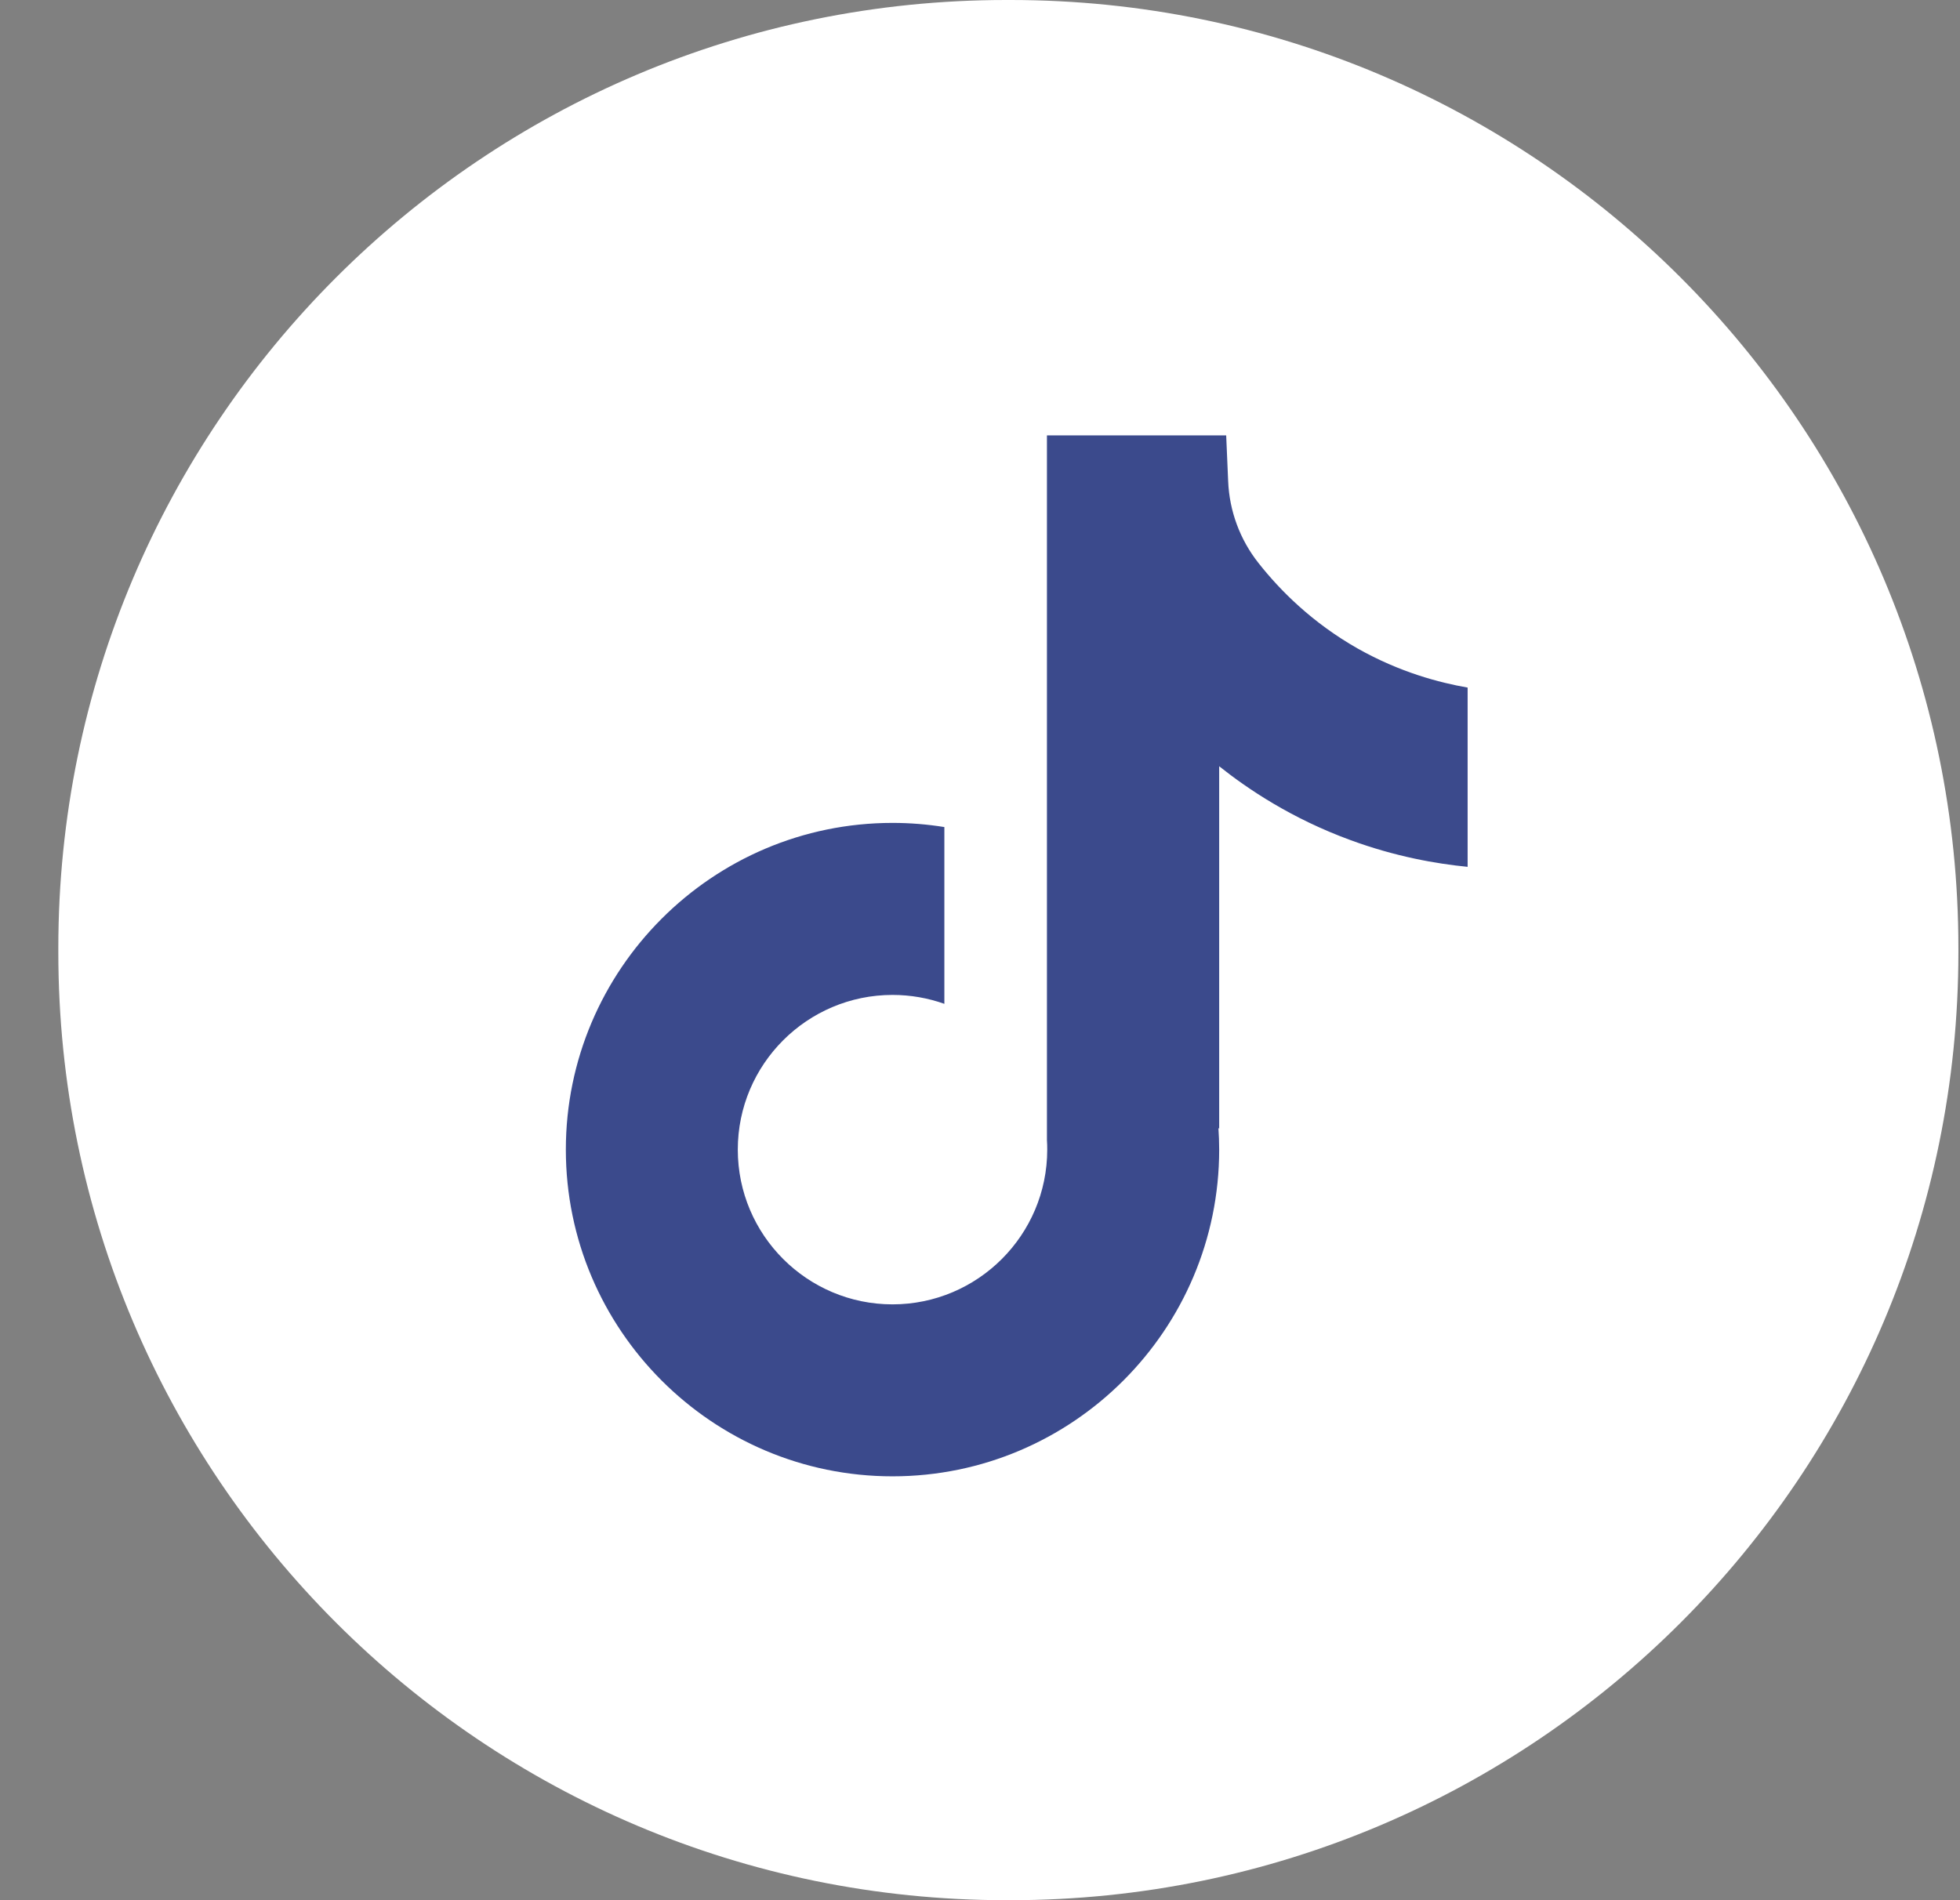
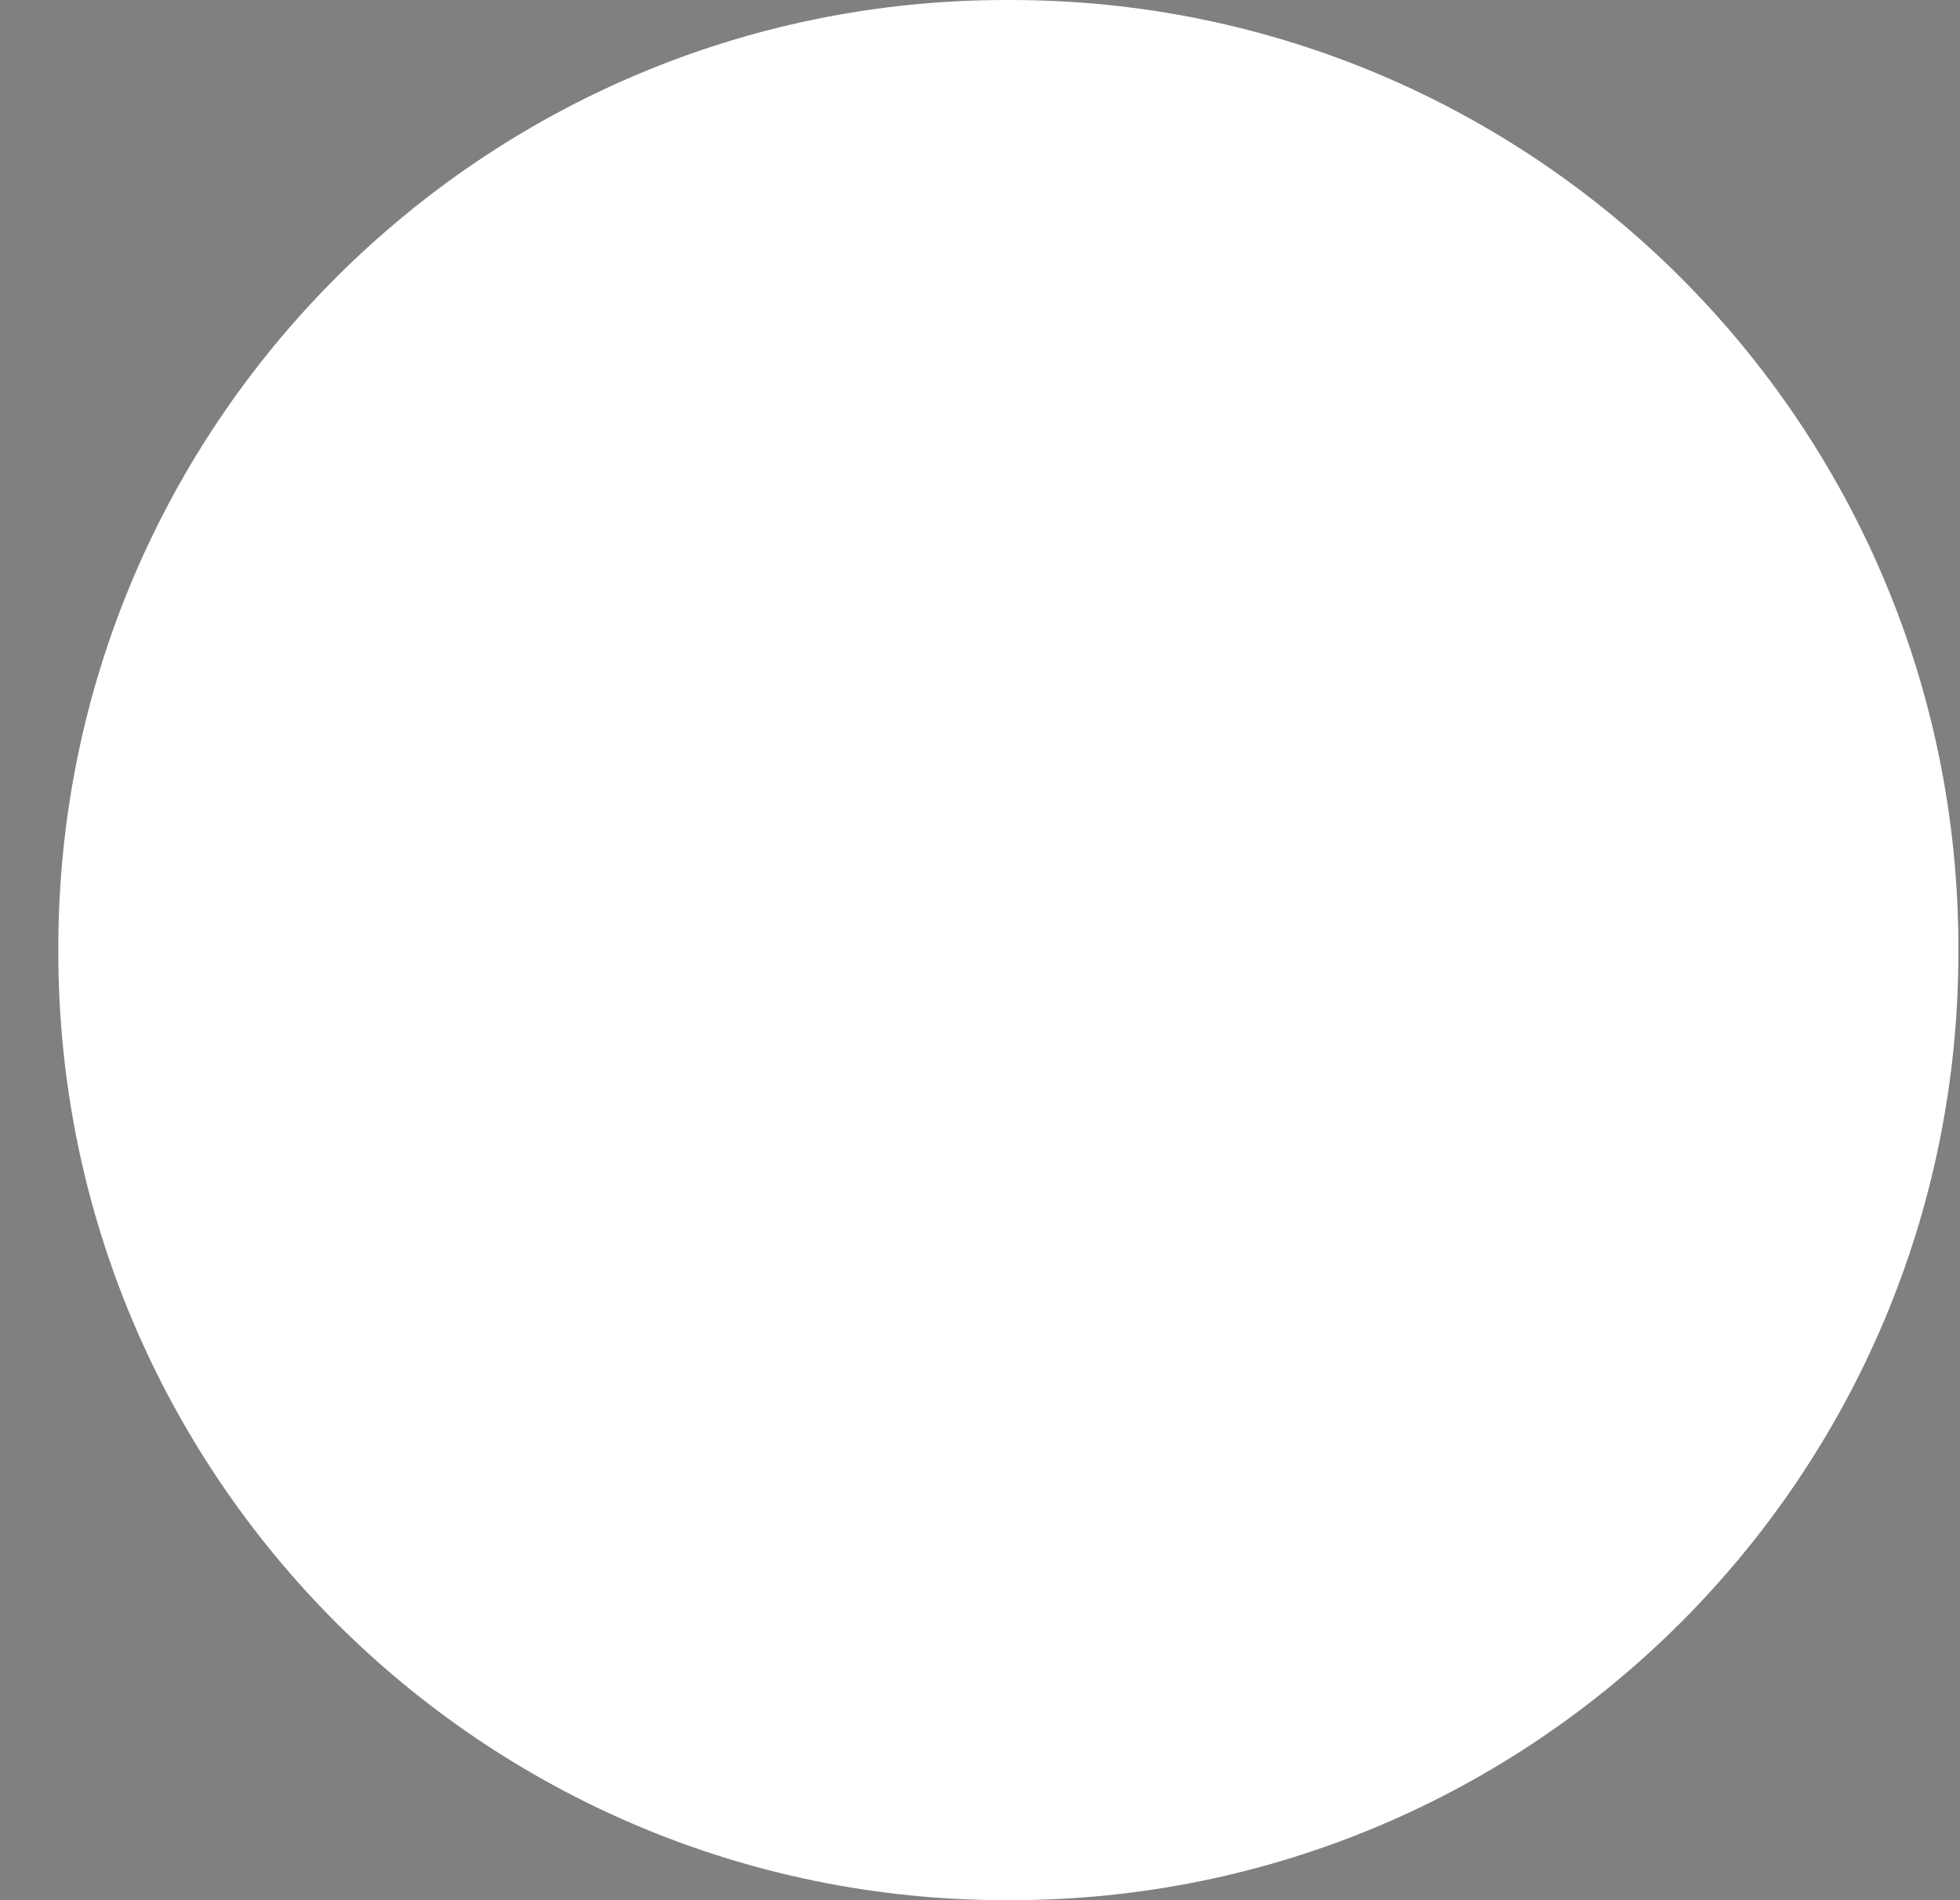
<svg xmlns="http://www.w3.org/2000/svg" width="33" height="32" viewBox="0 0 33 32" fill="none">
  <rect x="0" y="0" width="33" height="32" fill="#808080" stroke="none" />
  <path d="M17.014 0H16.941C8.127 0 0.982 7.147 0.982 15.964V16.036C0.982 24.853 8.127 32 16.941 32H17.014C25.828 32 32.973 24.853 32.973 16.036V15.964C32.973 7.147 25.828 0 17.014 0Z" fill="white" />
-   <path d="M24.71 11.577V14.598C24.183 14.546 23.497 14.427 22.738 14.148C21.747 13.785 21.01 13.289 20.527 12.904V19.011L20.514 18.992C20.522 19.113 20.527 19.236 20.527 19.36C20.527 22.393 18.06 24.862 15.027 24.862C11.994 24.862 9.527 22.393 9.527 19.36C9.527 16.328 11.994 13.858 15.027 13.858C15.324 13.858 15.615 13.882 15.9 13.928V16.905C15.627 16.808 15.333 16.755 15.027 16.755C13.591 16.755 12.422 17.923 12.422 19.36C12.422 20.798 13.591 21.966 15.027 21.966C16.463 21.966 17.632 20.797 17.632 19.36C17.632 19.307 17.631 19.253 17.627 19.199V7.332H20.645C20.657 7.588 20.667 7.846 20.678 8.101C20.698 8.604 20.877 9.088 21.19 9.483C21.557 9.949 22.098 10.489 22.858 10.921C23.57 11.323 24.238 11.497 24.71 11.579V11.577Z" fill="#3B4A8C" />
</svg>